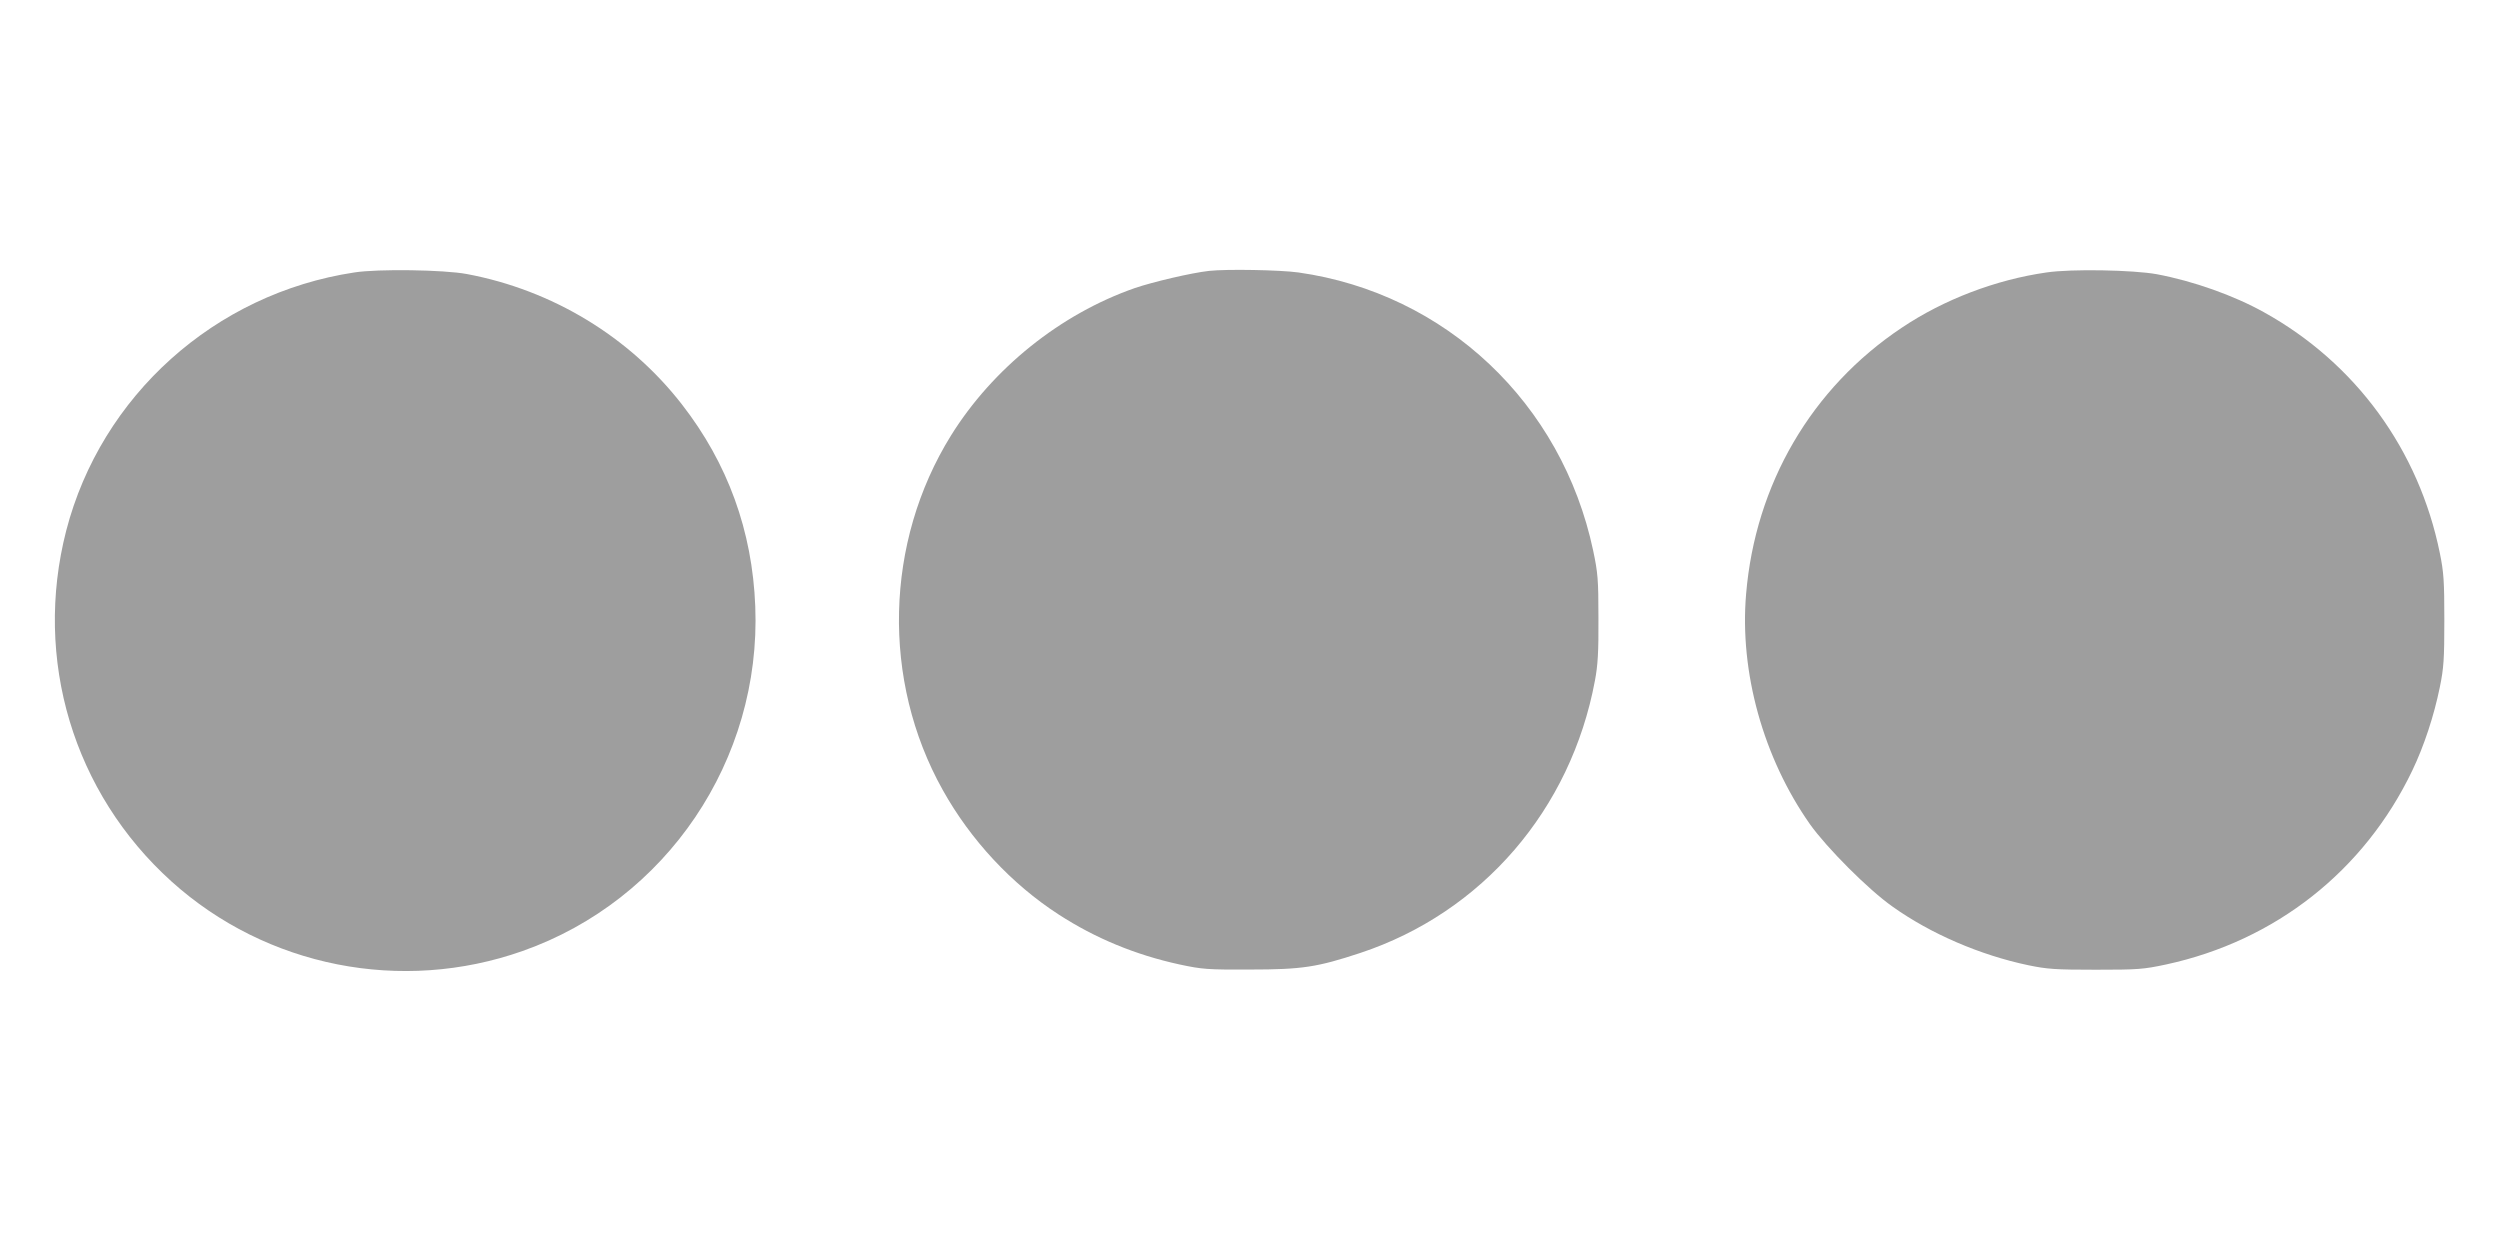
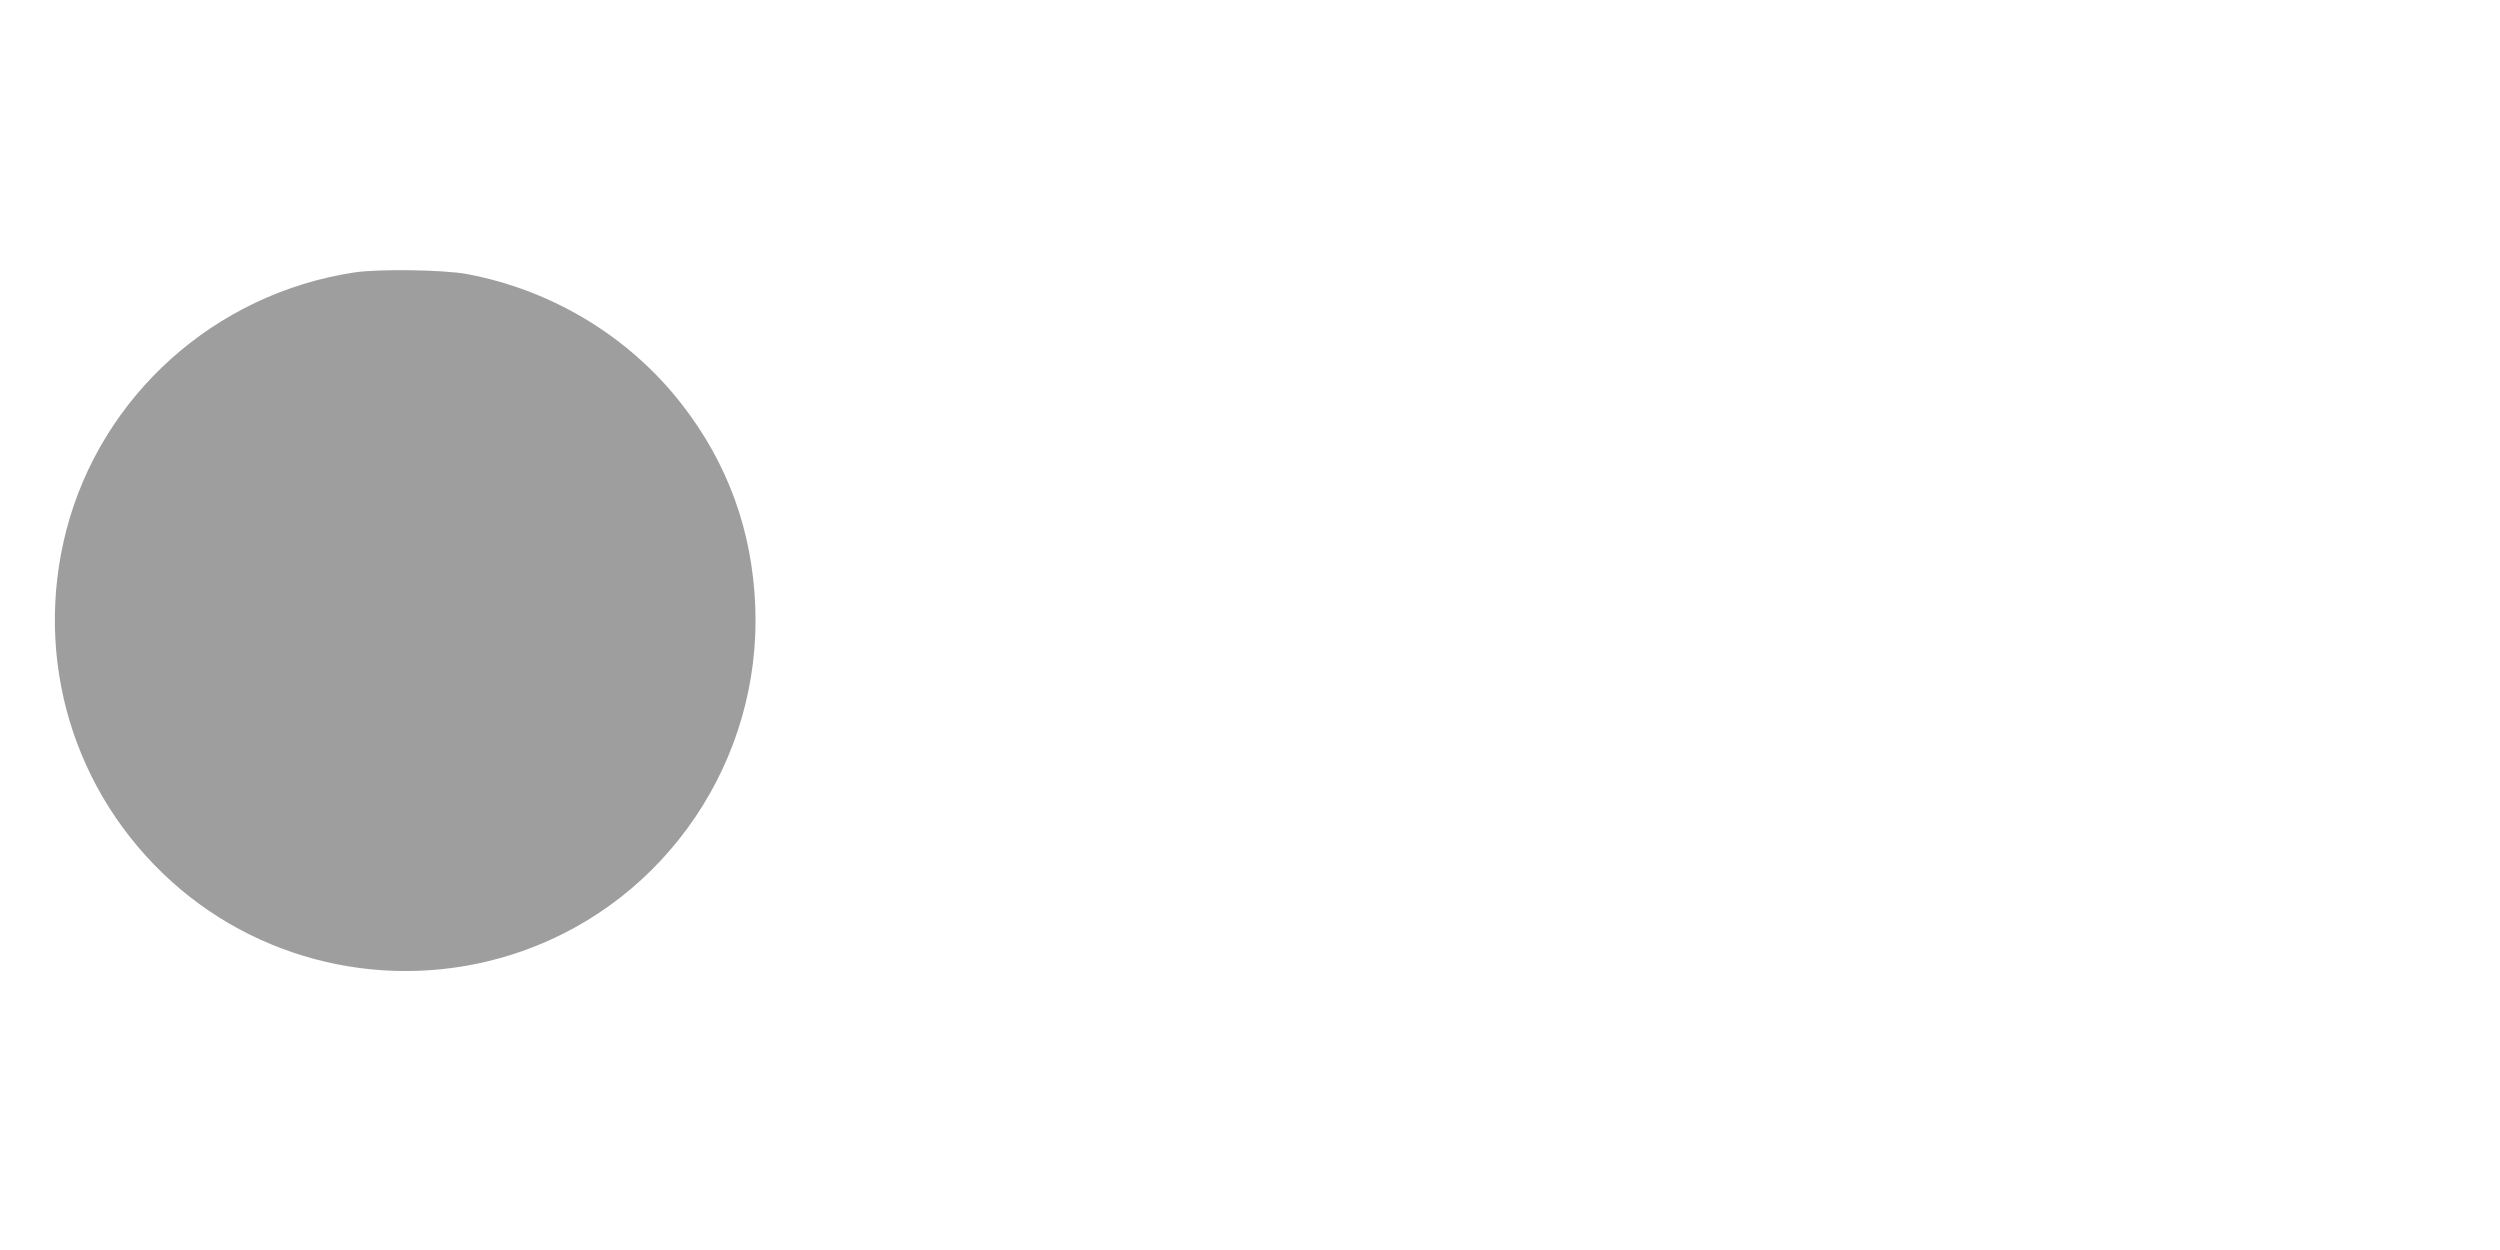
<svg xmlns="http://www.w3.org/2000/svg" version="1.0" width="1280pt" height="640pt" viewBox="0 0 1280 640" preserveAspectRatio="xMidYMid meet">
  <g transform="translate(0,640) scale(0.1,-0.1)" fill="#9e9e9e" stroke="none">
-     <path d="M1814 5005 c-714 -108 -1296 -631 -1475 -1322 -169 -658 36 -1342 539 -1796 486 -438 1178 -575 1798 -356 737 260 1222 978 1191 1764 -15 387 -141 733 -376 1035 -269 346 -663 585 -1101 667 -117 22 -455 27 -576 8z" />
-     <path d="M6190 5013 c-90 -10 -286 -56 -380 -88 -381 -133 -727 -411 -941 -755 -339 -546 -356 -1254 -42 -1815 142 -255 352 -481 593 -637 188 -122 394 -207 619 -256 117 -25 143 -27 361 -26 267 0 344 12 565 85 624 207 1078 734 1201 1394 15 79 19 146 18 320 0 199 -3 232 -27 346 -160 755 -755 1317 -1509 1424 -94 13 -367 18 -458 8z" />
-     <path d="M10478 5005 c-259 -37 -525 -138 -741 -283 -462 -308 -750 -801 -797 -1364 -34 -399 88 -838 327 -1178 86 -121 299 -335 423 -422 195 -139 448 -248 695 -300 97 -20 137 -23 345 -23 217 0 244 2 361 27 559 121 1014 479 1260 993 60 125 111 280 141 427 20 98 23 143 23 343 0 200 -3 245 -23 343 -107 528 -431 973 -900 1233 -156 87 -363 160 -549 195 -121 22 -438 28 -565 9z" />
+     <path d="M1814 5005 c-714 -108 -1296 -631 -1475 -1322 -169 -658 36 -1342 539 -1796 486 -438 1178 -575 1798 -356 737 260 1222 978 1191 1764 -15 387 -141 733 -376 1035 -269 346 -663 585 -1101 667 -117 22 -455 27 -576 8" />
  </g>
</svg>